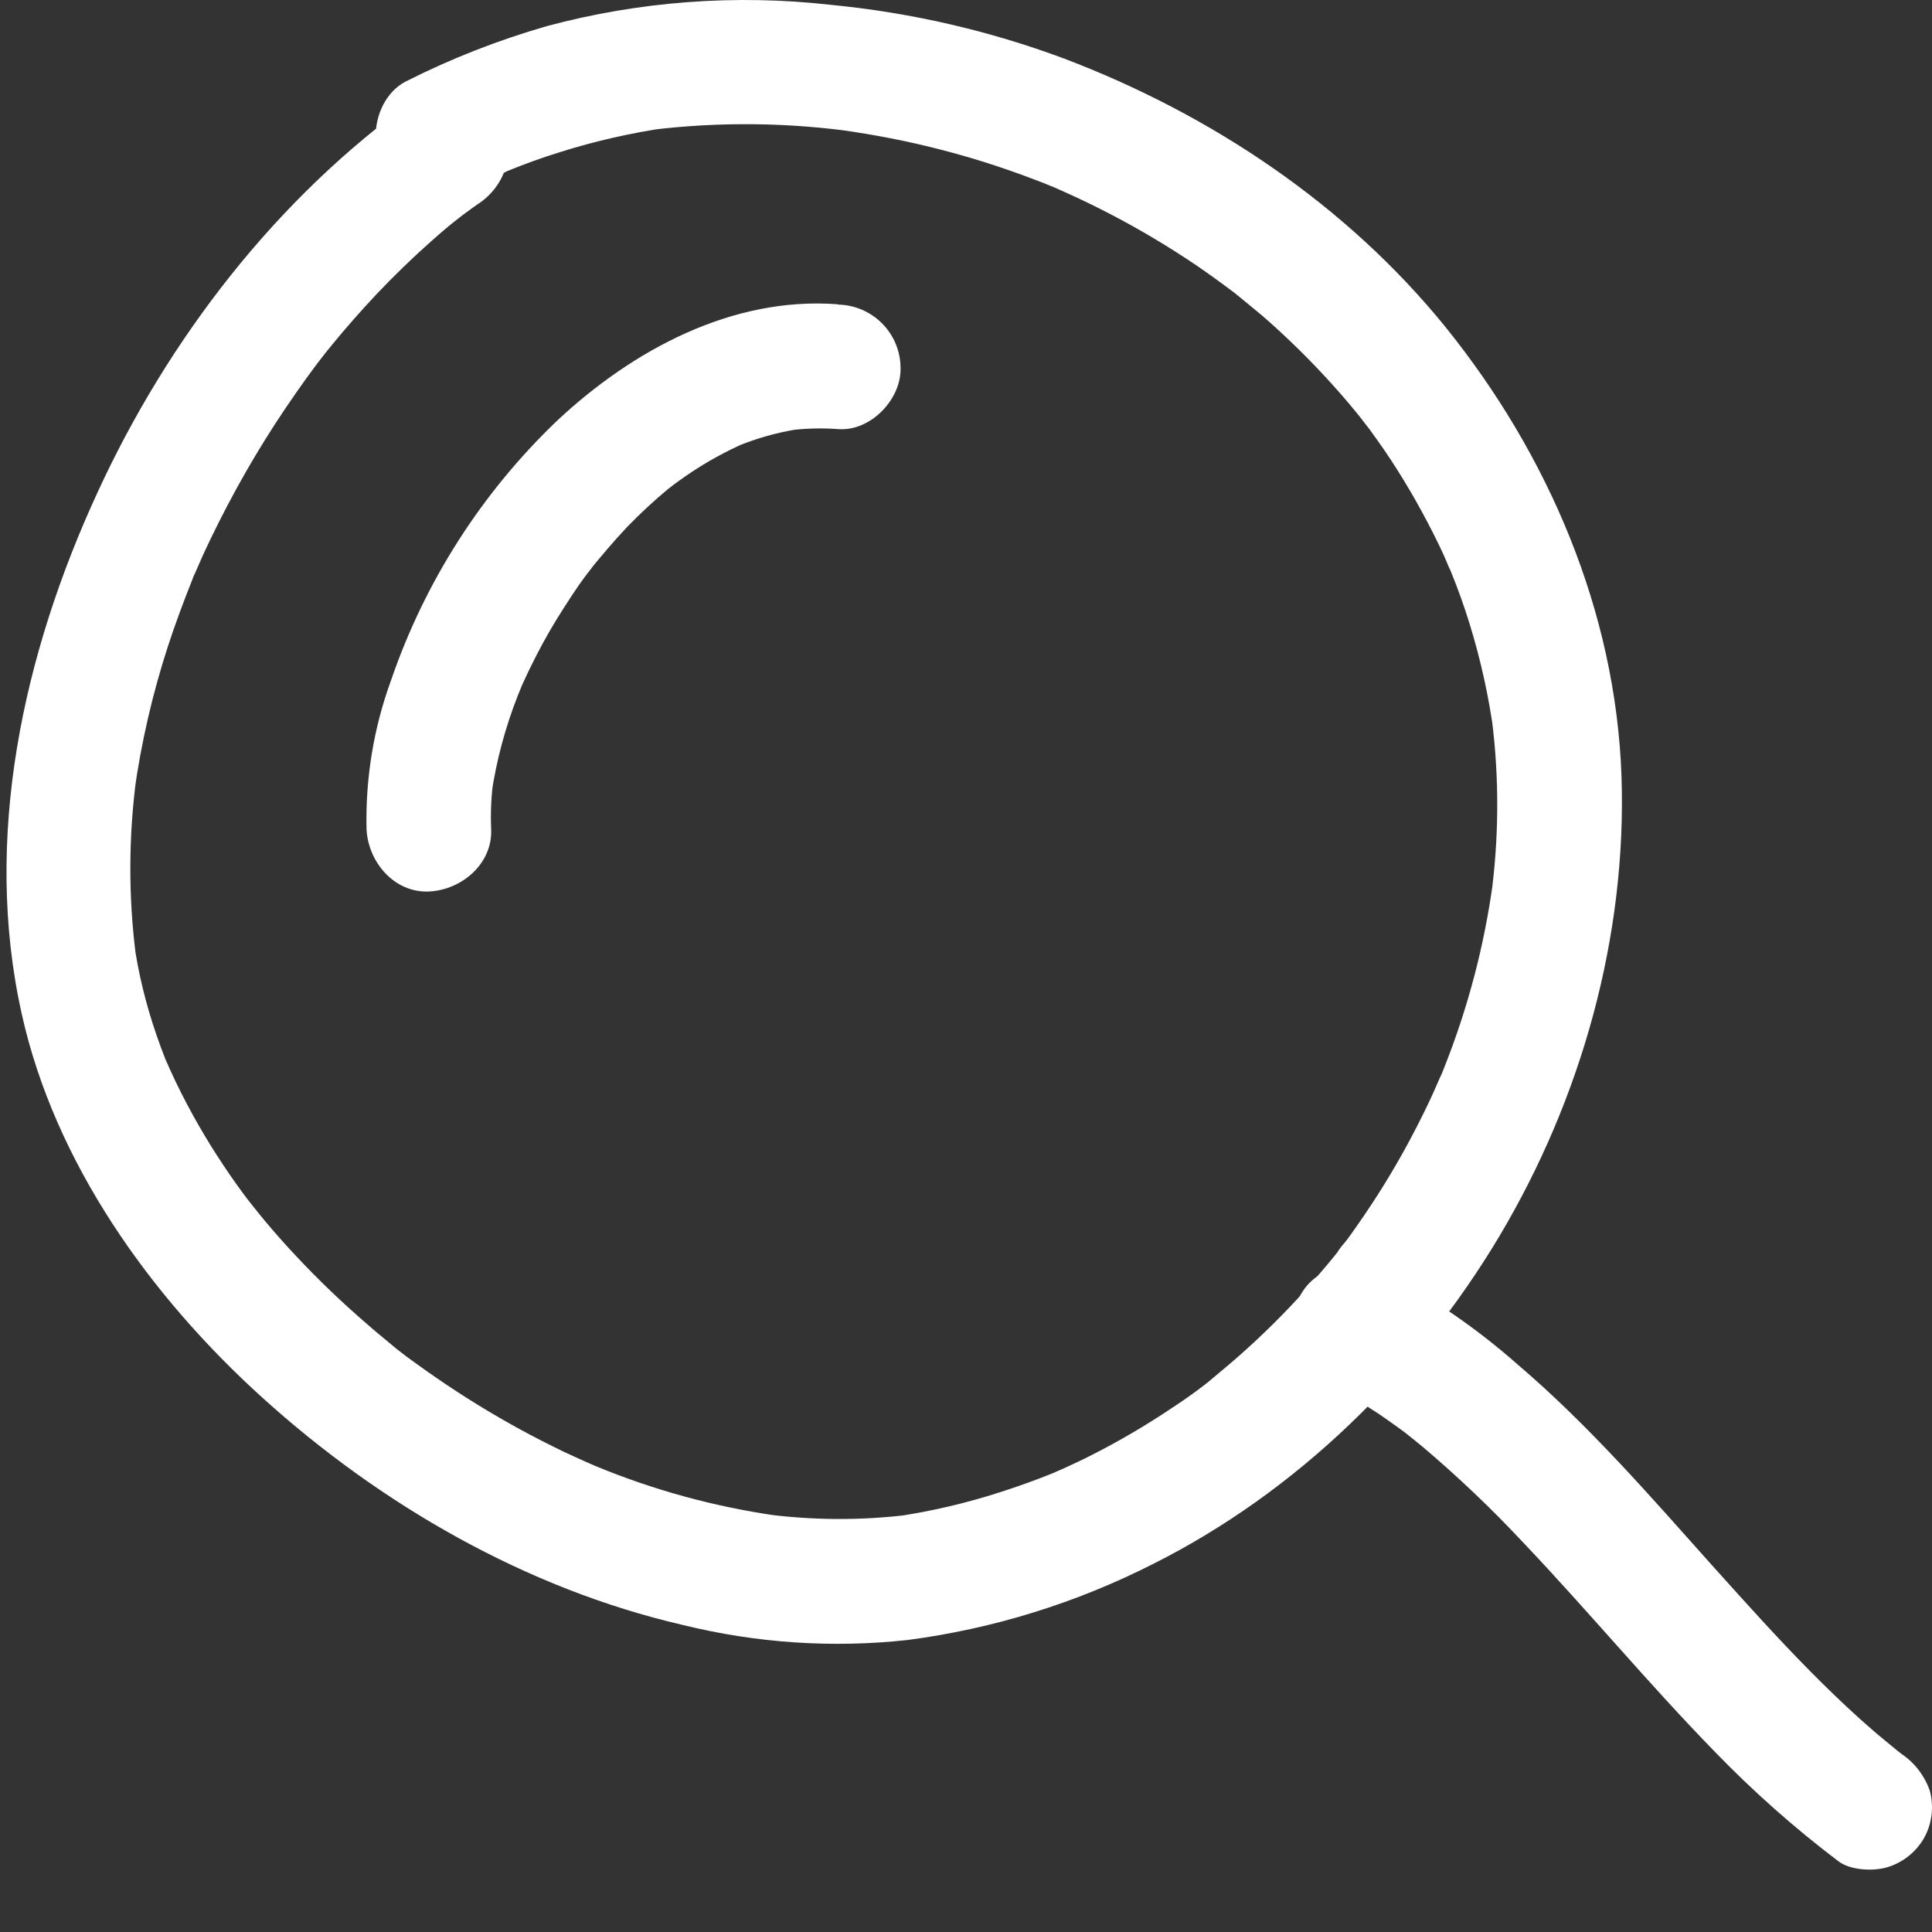
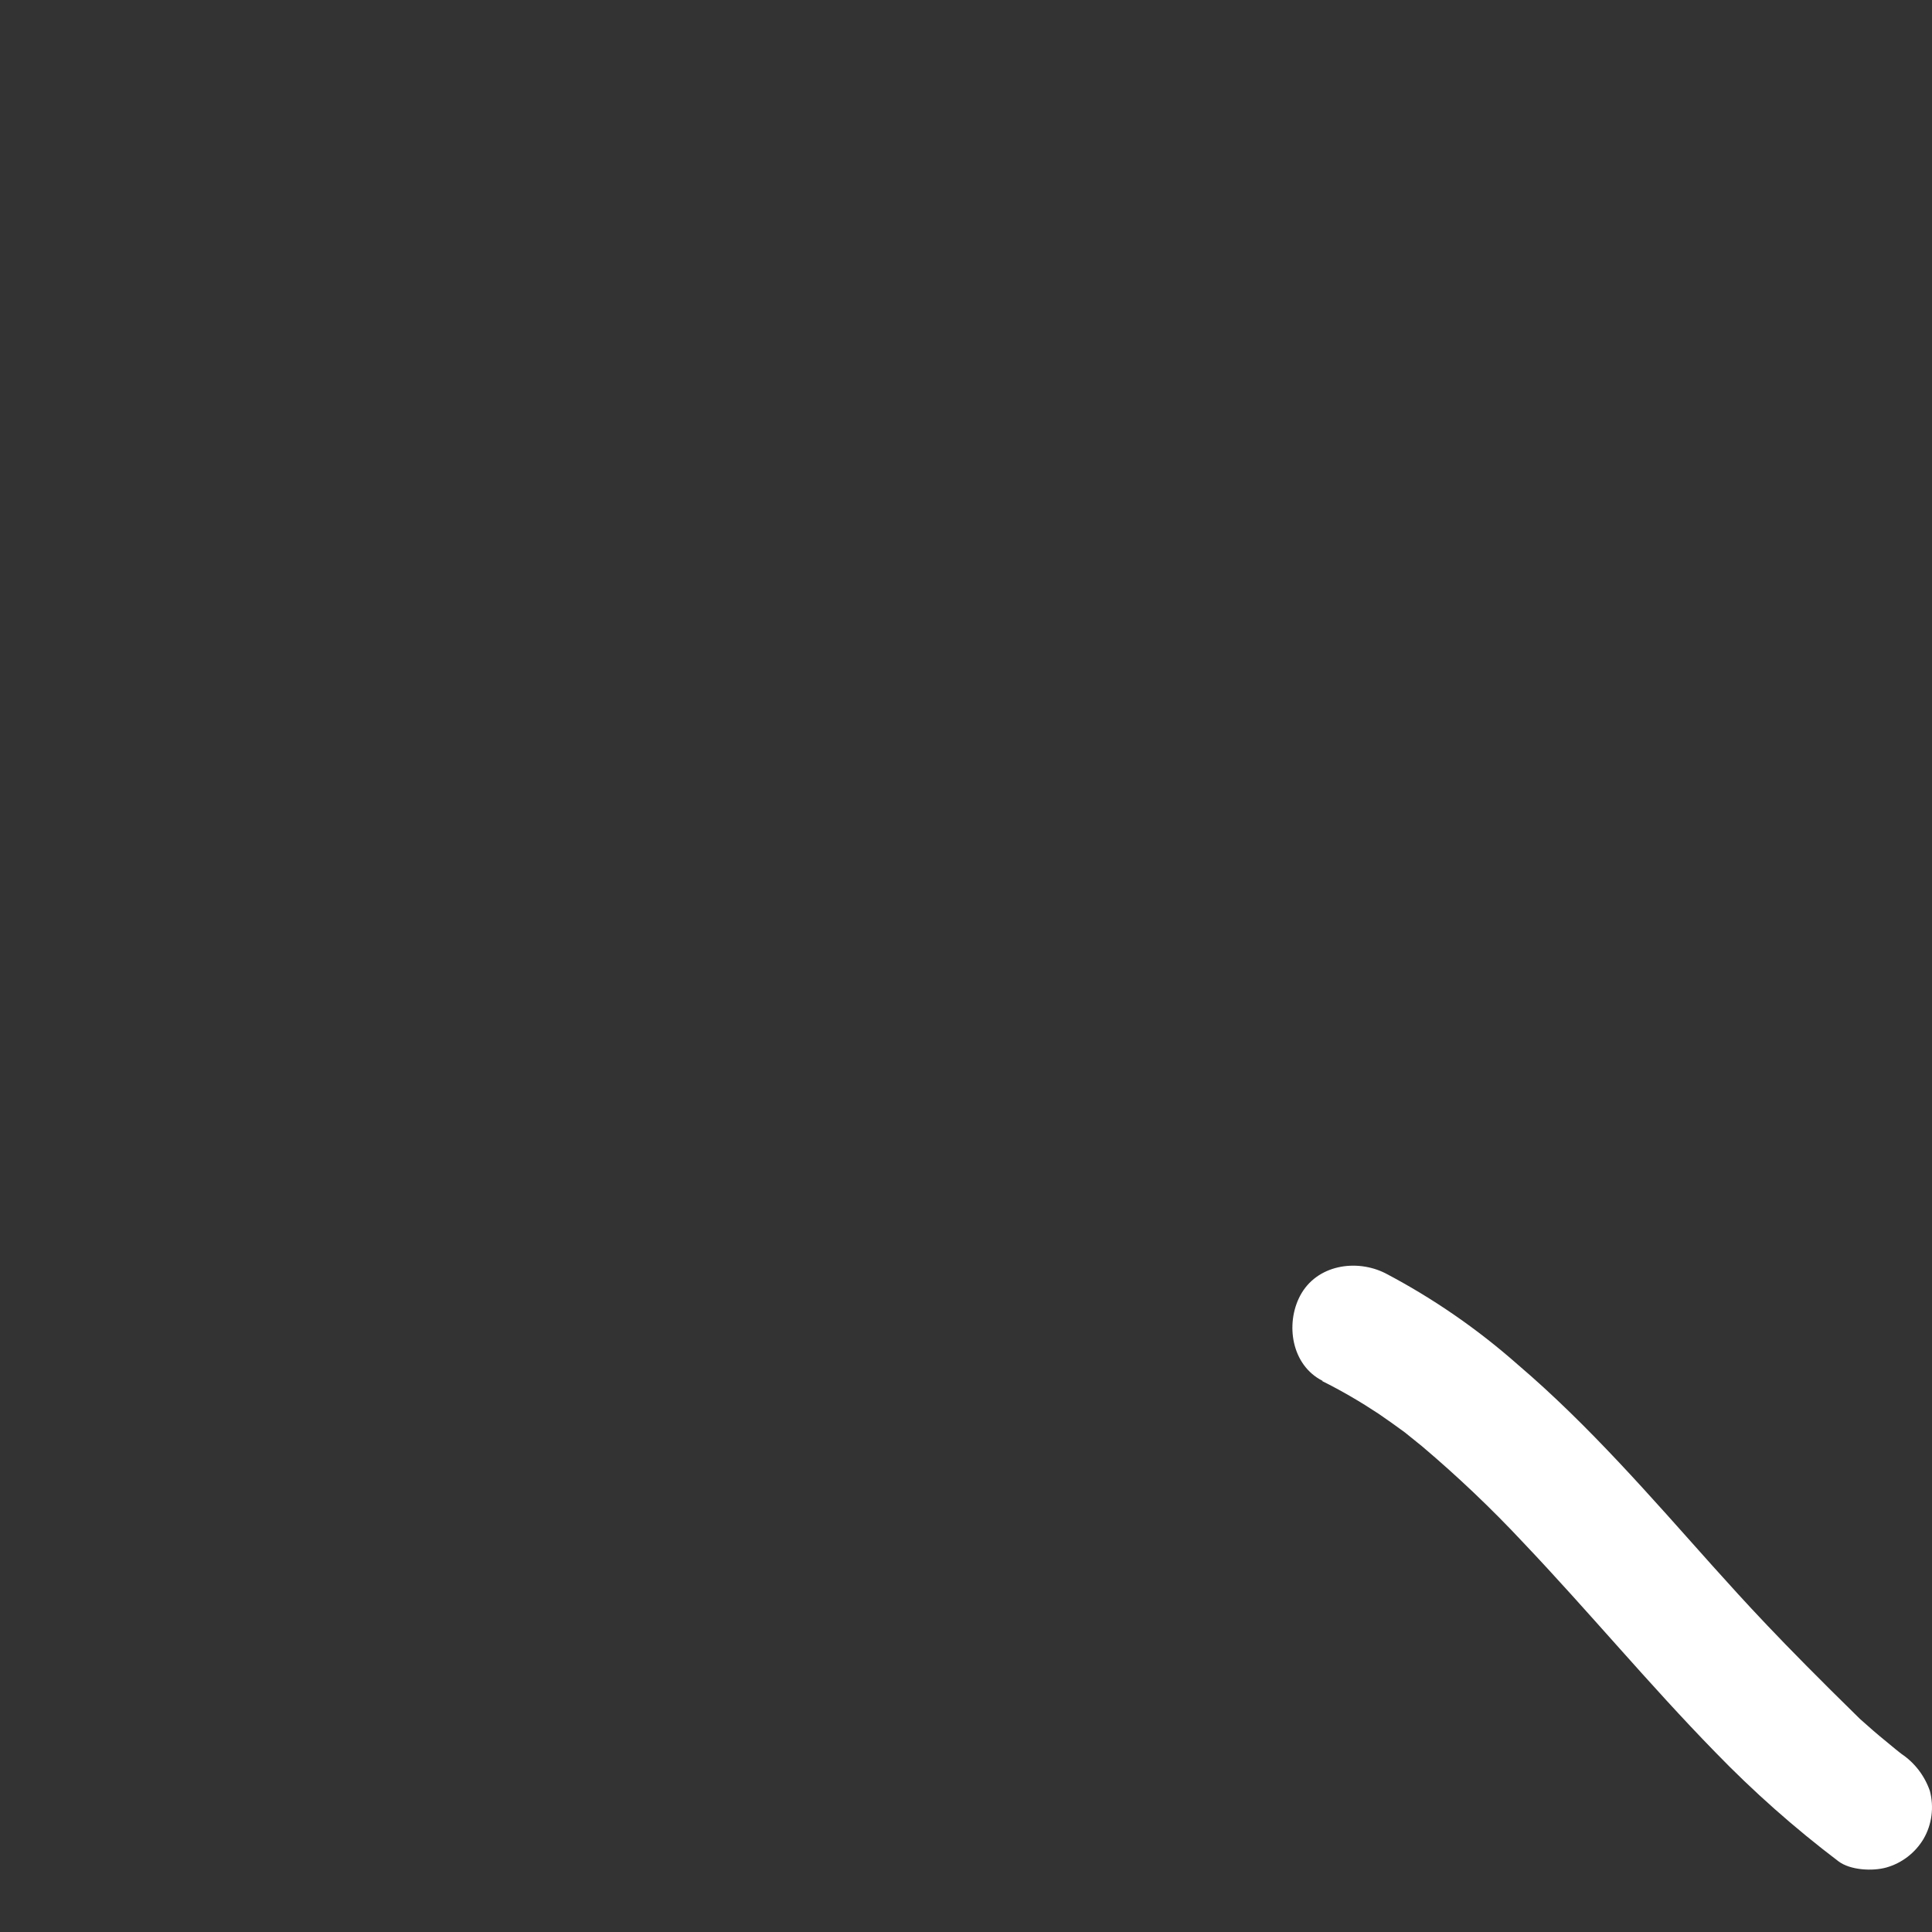
<svg xmlns="http://www.w3.org/2000/svg" width="18" height="18" viewBox="0 0 18 18" fill="none">
  <rect x="0" y="0" width="18" height="18" fill="#333333" stroke="none" />
-   <path d="M3.866 0.925C2.577 1.843 1.566 3.158 0.908 4.589C0.216 6.089 -0.163 7.806 0.202 9.444C0.51 10.835 1.403 12.08 2.446 13.023C3.549 14.021 4.904 14.802 6.36 15.139C7.044 15.308 7.752 15.356 8.452 15.28C9.251 15.176 10.027 14.935 10.745 14.57C12.083 13.898 13.204 12.8 13.969 11.518C14.733 10.236 15.158 8.726 15.107 7.23C15.053 5.695 14.424 4.233 13.469 3.049C12.544 1.907 11.283 1.066 9.915 0.546C9.215 0.285 8.484 0.117 7.74 0.045C6.854 -0.055 5.957 0.012 5.096 0.243C4.645 0.373 4.206 0.544 3.787 0.756C3.514 0.891 3.417 1.299 3.579 1.55C3.659 1.68 3.786 1.774 3.934 1.813C4.082 1.852 4.239 1.832 4.372 1.758C4.448 1.72 4.524 1.682 4.6 1.649C4.646 1.633 4.69 1.614 4.732 1.591L4.692 1.607L4.726 1.594C4.887 1.528 5.05 1.469 5.215 1.418C5.541 1.315 5.875 1.239 6.213 1.19L6.061 1.211C6.704 1.132 7.356 1.14 7.997 1.233L7.845 1.213C8.454 1.297 9.051 1.449 9.625 1.668C9.696 1.694 9.767 1.722 9.837 1.752C9.957 1.802 9.729 1.705 9.816 1.743C9.859 1.762 9.903 1.781 9.946 1.801C10.084 1.863 10.22 1.93 10.355 2C10.623 2.14 10.883 2.295 11.134 2.464C11.258 2.548 11.38 2.637 11.501 2.728C11.572 2.782 11.452 2.69 11.45 2.688C11.464 2.701 11.479 2.713 11.495 2.723L11.583 2.795C11.644 2.845 11.705 2.896 11.766 2.946C11.995 3.146 12.213 3.36 12.417 3.587C12.518 3.698 12.614 3.813 12.706 3.929C12.717 3.944 12.728 3.961 12.74 3.973C12.74 3.973 12.647 3.852 12.7 3.923L12.759 3.999C12.806 4.064 12.852 4.128 12.897 4.193C13.066 4.441 13.217 4.7 13.352 4.967C13.39 5.043 13.428 5.119 13.461 5.195C13.481 5.237 13.495 5.284 13.519 5.324C13.519 5.324 13.459 5.18 13.493 5.263L13.514 5.316C13.581 5.479 13.64 5.644 13.692 5.812C13.796 6.149 13.872 6.494 13.919 6.844C13.913 6.792 13.906 6.742 13.898 6.692C13.97 7.251 13.966 7.817 13.889 8.375L13.909 8.223C13.828 8.815 13.675 9.395 13.454 9.95C13.442 9.982 13.429 10.014 13.416 10.045C13.366 10.167 13.472 9.918 13.416 10.039C13.386 10.11 13.354 10.18 13.322 10.25C13.258 10.385 13.19 10.52 13.119 10.651C12.977 10.914 12.819 11.169 12.647 11.414C12.608 11.469 12.571 11.524 12.528 11.578C12.502 11.606 12.479 11.637 12.458 11.67C12.458 11.679 12.543 11.563 12.505 11.61L12.461 11.667C12.367 11.784 12.27 11.895 12.171 12.01C11.971 12.233 11.758 12.444 11.534 12.641C11.479 12.689 11.424 12.736 11.368 12.782L11.292 12.846L11.248 12.883C11.172 12.941 11.261 12.874 11.285 12.854C11.168 12.947 11.046 13.035 10.921 13.116C10.676 13.281 10.421 13.43 10.158 13.563C10.082 13.602 10 13.639 9.921 13.676L9.815 13.723C9.731 13.76 9.869 13.7 9.872 13.699C9.85 13.705 9.827 13.719 9.805 13.727C9.646 13.791 9.485 13.849 9.322 13.901C8.996 14.007 8.661 14.084 8.322 14.133L8.473 14.112C8.014 14.169 7.55 14.165 7.092 14.102L7.244 14.122C6.66 14.039 6.088 13.883 5.544 13.657C5.527 13.65 5.508 13.64 5.491 13.635C5.473 13.63 5.62 13.69 5.563 13.665L5.457 13.619C5.387 13.588 5.317 13.555 5.247 13.523C5.111 13.457 4.977 13.389 4.845 13.317C4.575 13.169 4.313 13.008 4.06 12.833C3.999 12.791 3.939 12.749 3.88 12.706L3.785 12.637L3.728 12.593L3.693 12.566L3.602 12.49C3.542 12.441 3.482 12.391 3.423 12.339C3.192 12.14 2.972 11.93 2.763 11.707C2.662 11.6 2.564 11.489 2.469 11.376C2.424 11.321 2.379 11.266 2.335 11.21L2.3 11.166C2.257 11.112 2.381 11.272 2.339 11.217C2.313 11.183 2.288 11.149 2.263 11.116C2.094 10.886 1.939 10.646 1.801 10.396C1.723 10.255 1.65 10.111 1.583 9.963C1.569 9.932 1.555 9.898 1.54 9.866C1.625 10.052 1.561 9.914 1.54 9.866C1.512 9.793 1.484 9.72 1.459 9.646C1.359 9.358 1.287 9.062 1.245 8.76C1.253 8.812 1.26 8.863 1.267 8.912C1.195 8.354 1.197 7.789 1.272 7.232L1.251 7.383C1.315 6.922 1.42 6.466 1.564 6.023C1.635 5.805 1.716 5.589 1.801 5.377C1.808 5.362 1.851 5.259 1.81 5.356C1.769 5.452 1.81 5.35 1.82 5.334C1.842 5.284 1.864 5.234 1.886 5.183C1.936 5.073 1.989 4.965 2.043 4.857C2.252 4.442 2.49 4.043 2.757 3.662C2.817 3.575 2.879 3.489 2.942 3.405L2.981 3.354C3.052 3.26 2.894 3.465 2.967 3.372C3.005 3.323 3.043 3.274 3.083 3.225C3.219 3.059 3.36 2.898 3.508 2.741C3.67 2.57 3.839 2.406 4.016 2.249C4.102 2.173 4.188 2.097 4.277 2.03L4.321 1.996C4.403 1.931 4.199 2.087 4.302 2.01C4.35 1.975 4.397 1.94 4.445 1.906C4.573 1.826 4.668 1.703 4.712 1.559C4.752 1.408 4.731 1.248 4.654 1.112C4.496 0.867 4.123 0.715 3.86 0.903L3.866 0.925Z" fill="white" />
-   <path d="M12.32 12.868C12.501 12.958 12.675 13.06 12.843 13.171C12.925 13.227 13.005 13.284 13.084 13.342L13.155 13.396C13.155 13.396 13.037 13.303 13.108 13.361L13.248 13.474C13.58 13.755 13.895 14.054 14.192 14.372C14.799 15.011 15.363 15.692 15.979 16.323C16.335 16.691 16.719 17.031 17.128 17.341C17.239 17.425 17.446 17.435 17.575 17.399C17.72 17.358 17.844 17.262 17.921 17.133C17.96 17.066 17.985 16.992 17.995 16.915C18.005 16.838 18 16.76 17.98 16.685C17.931 16.544 17.838 16.422 17.713 16.339C17.681 16.314 17.594 16.244 17.738 16.358L17.692 16.323C17.654 16.292 17.616 16.261 17.578 16.229C17.493 16.16 17.41 16.088 17.329 16.015C17.169 15.871 17.015 15.722 16.864 15.569C16.553 15.255 16.258 14.925 15.96 14.594C15.379 13.944 14.804 13.279 14.14 12.713C13.764 12.381 13.351 12.096 12.908 11.863C12.637 11.726 12.266 11.783 12.113 12.072C11.974 12.335 12.032 12.719 12.322 12.865L12.32 12.868Z" fill="white" />
-   <path d="M7.806 2.835C6.82 2.76 5.893 3.263 5.193 3.917C4.49 4.588 3.958 5.419 3.643 6.339C3.481 6.783 3.404 7.253 3.415 7.725C3.429 8.029 3.672 8.32 3.996 8.306C4.299 8.292 4.59 8.05 4.576 7.725C4.569 7.567 4.577 7.407 4.599 7.25L4.578 7.402C4.625 7.086 4.707 6.778 4.824 6.481C4.839 6.443 4.856 6.405 4.871 6.364C4.898 6.298 4.806 6.516 4.847 6.421L4.868 6.374C4.907 6.288 4.948 6.202 4.992 6.117C5.072 5.96 5.159 5.809 5.254 5.662C5.299 5.591 5.346 5.52 5.394 5.45C5.417 5.418 5.441 5.384 5.465 5.353C5.489 5.321 5.617 5.158 5.487 5.32C5.601 5.182 5.715 5.045 5.837 4.916C5.959 4.789 6.088 4.669 6.223 4.557C6.261 4.526 6.393 4.431 6.227 4.551L6.331 4.476C6.4 4.426 6.471 4.379 6.544 4.334C6.629 4.282 6.717 4.234 6.807 4.189C6.843 4.171 6.883 4.154 6.918 4.136C7.012 4.093 6.775 4.193 6.871 4.156L6.939 4.13C7.113 4.064 7.294 4.018 7.478 3.992L7.327 4.013C7.487 3.991 7.649 3.986 7.811 3.998C8.114 4.02 8.404 3.715 8.39 3.418C8.387 3.265 8.325 3.12 8.217 3.012C8.109 2.904 7.963 2.841 7.811 2.838L7.806 2.835Z" fill="white" />
+   <path d="M12.32 12.868C12.501 12.958 12.675 13.06 12.843 13.171C12.925 13.227 13.005 13.284 13.084 13.342L13.155 13.396C13.155 13.396 13.037 13.303 13.108 13.361L13.248 13.474C13.58 13.755 13.895 14.054 14.192 14.372C14.799 15.011 15.363 15.692 15.979 16.323C16.335 16.691 16.719 17.031 17.128 17.341C17.239 17.425 17.446 17.435 17.575 17.399C17.72 17.358 17.844 17.262 17.921 17.133C17.96 17.066 17.985 16.992 17.995 16.915C18.005 16.838 18 16.76 17.98 16.685C17.931 16.544 17.838 16.422 17.713 16.339C17.681 16.314 17.594 16.244 17.738 16.358L17.692 16.323C17.654 16.292 17.616 16.261 17.578 16.229C17.493 16.16 17.41 16.088 17.329 16.015C16.553 15.255 16.258 14.925 15.96 14.594C15.379 13.944 14.804 13.279 14.14 12.713C13.764 12.381 13.351 12.096 12.908 11.863C12.637 11.726 12.266 11.783 12.113 12.072C11.974 12.335 12.032 12.719 12.322 12.865L12.32 12.868Z" fill="white" />
</svg>